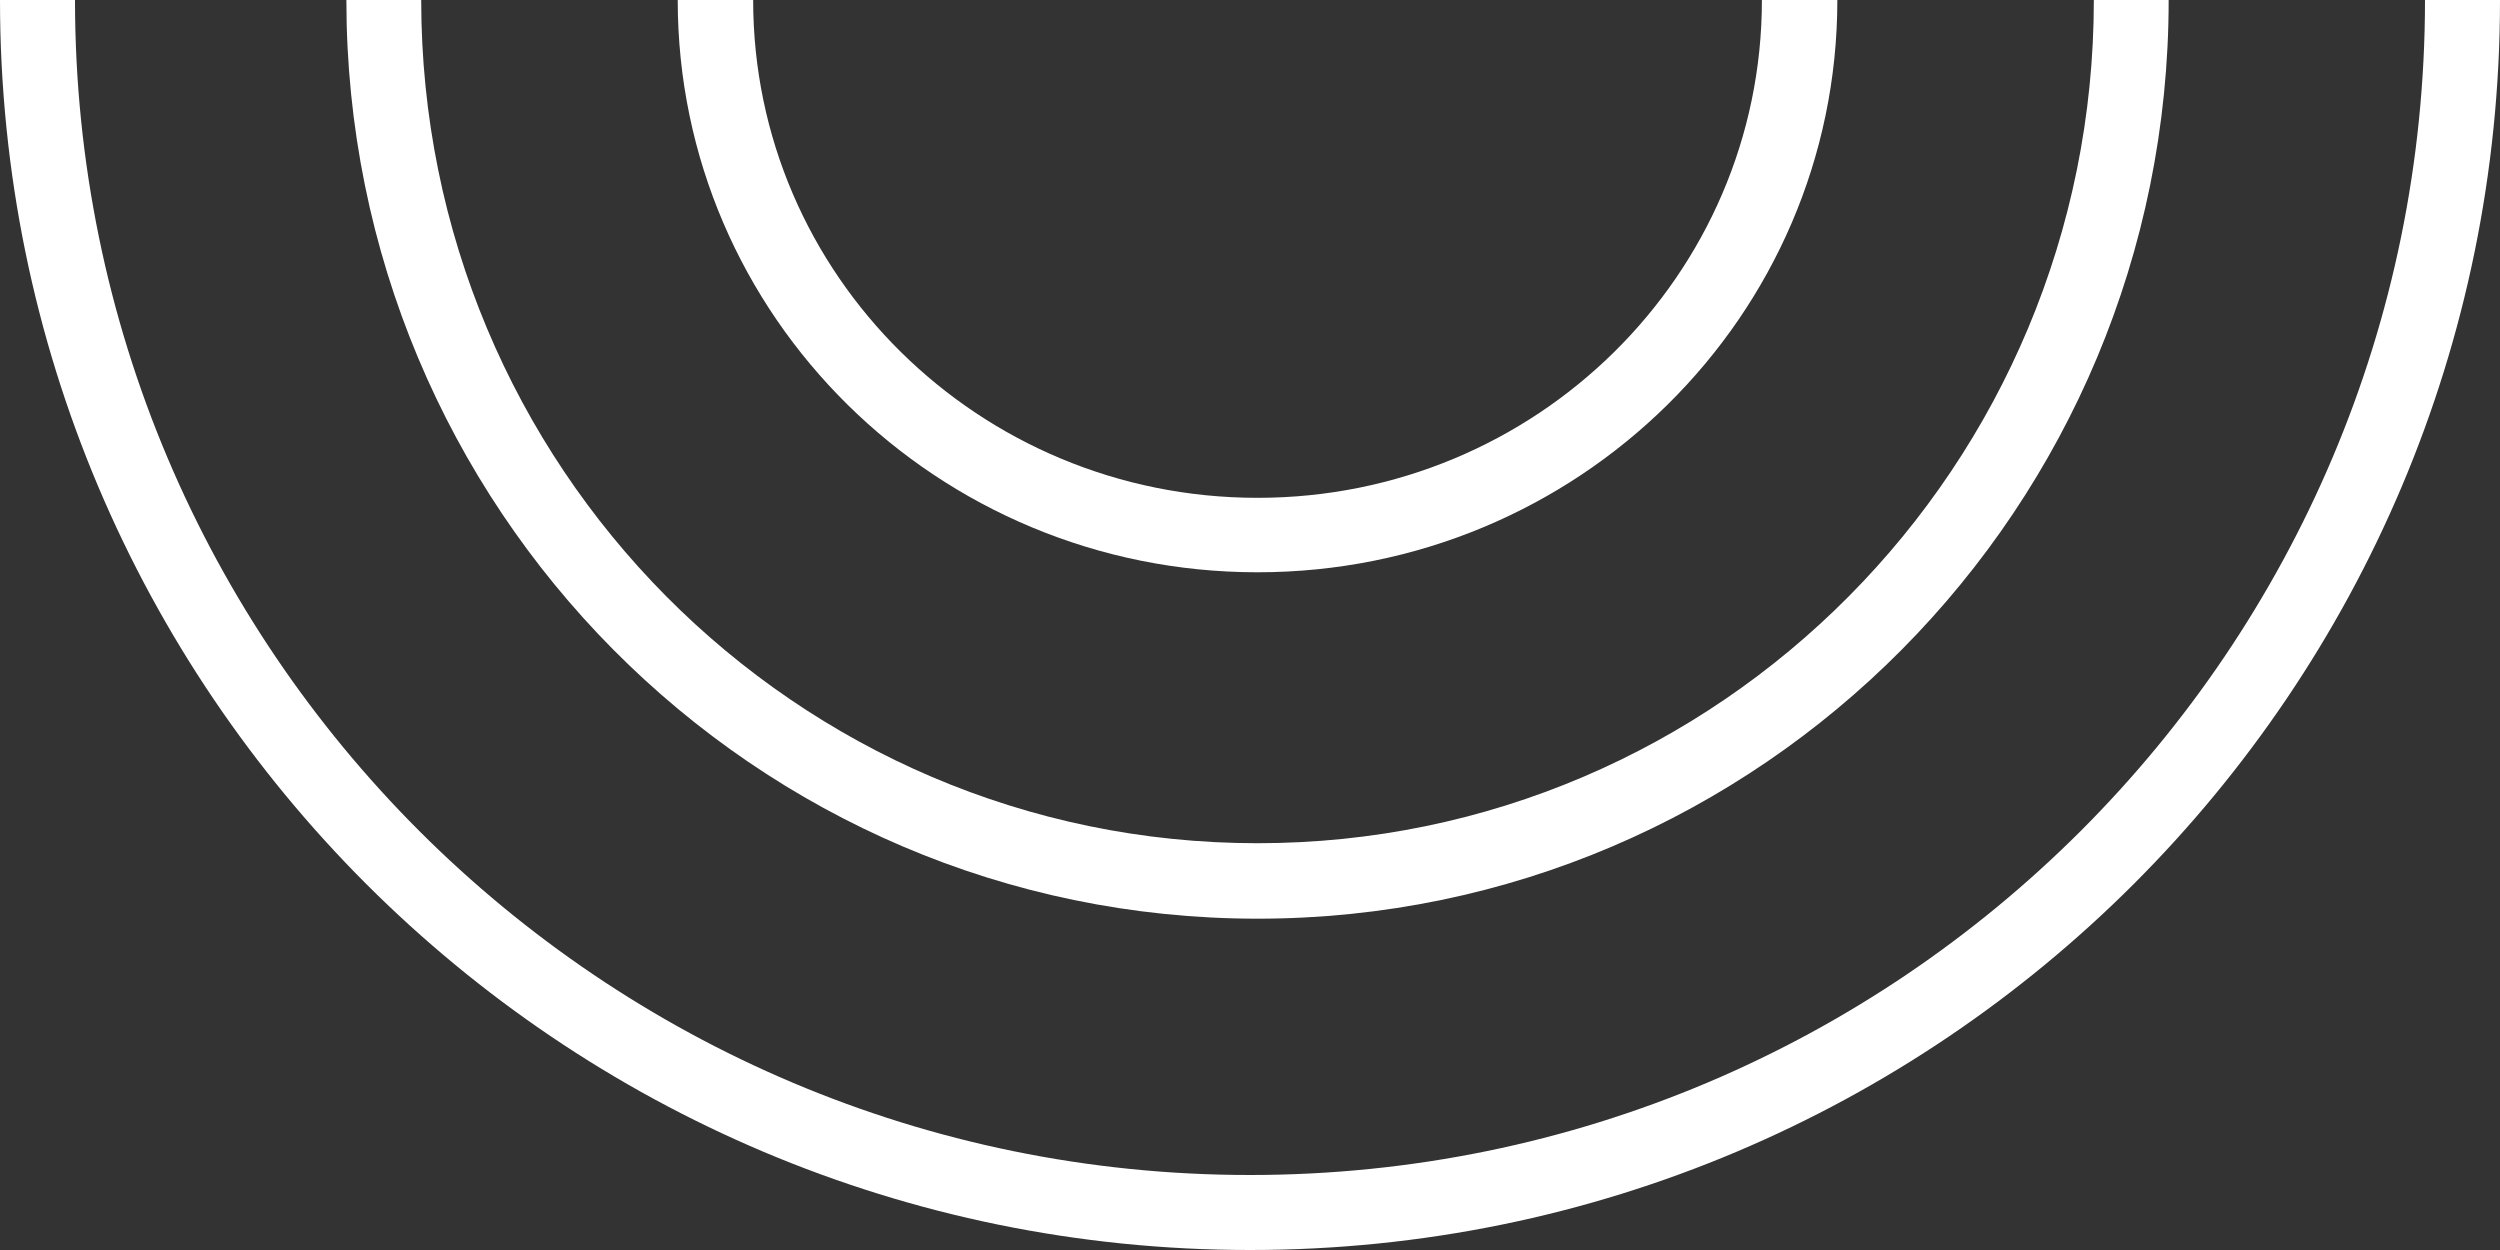
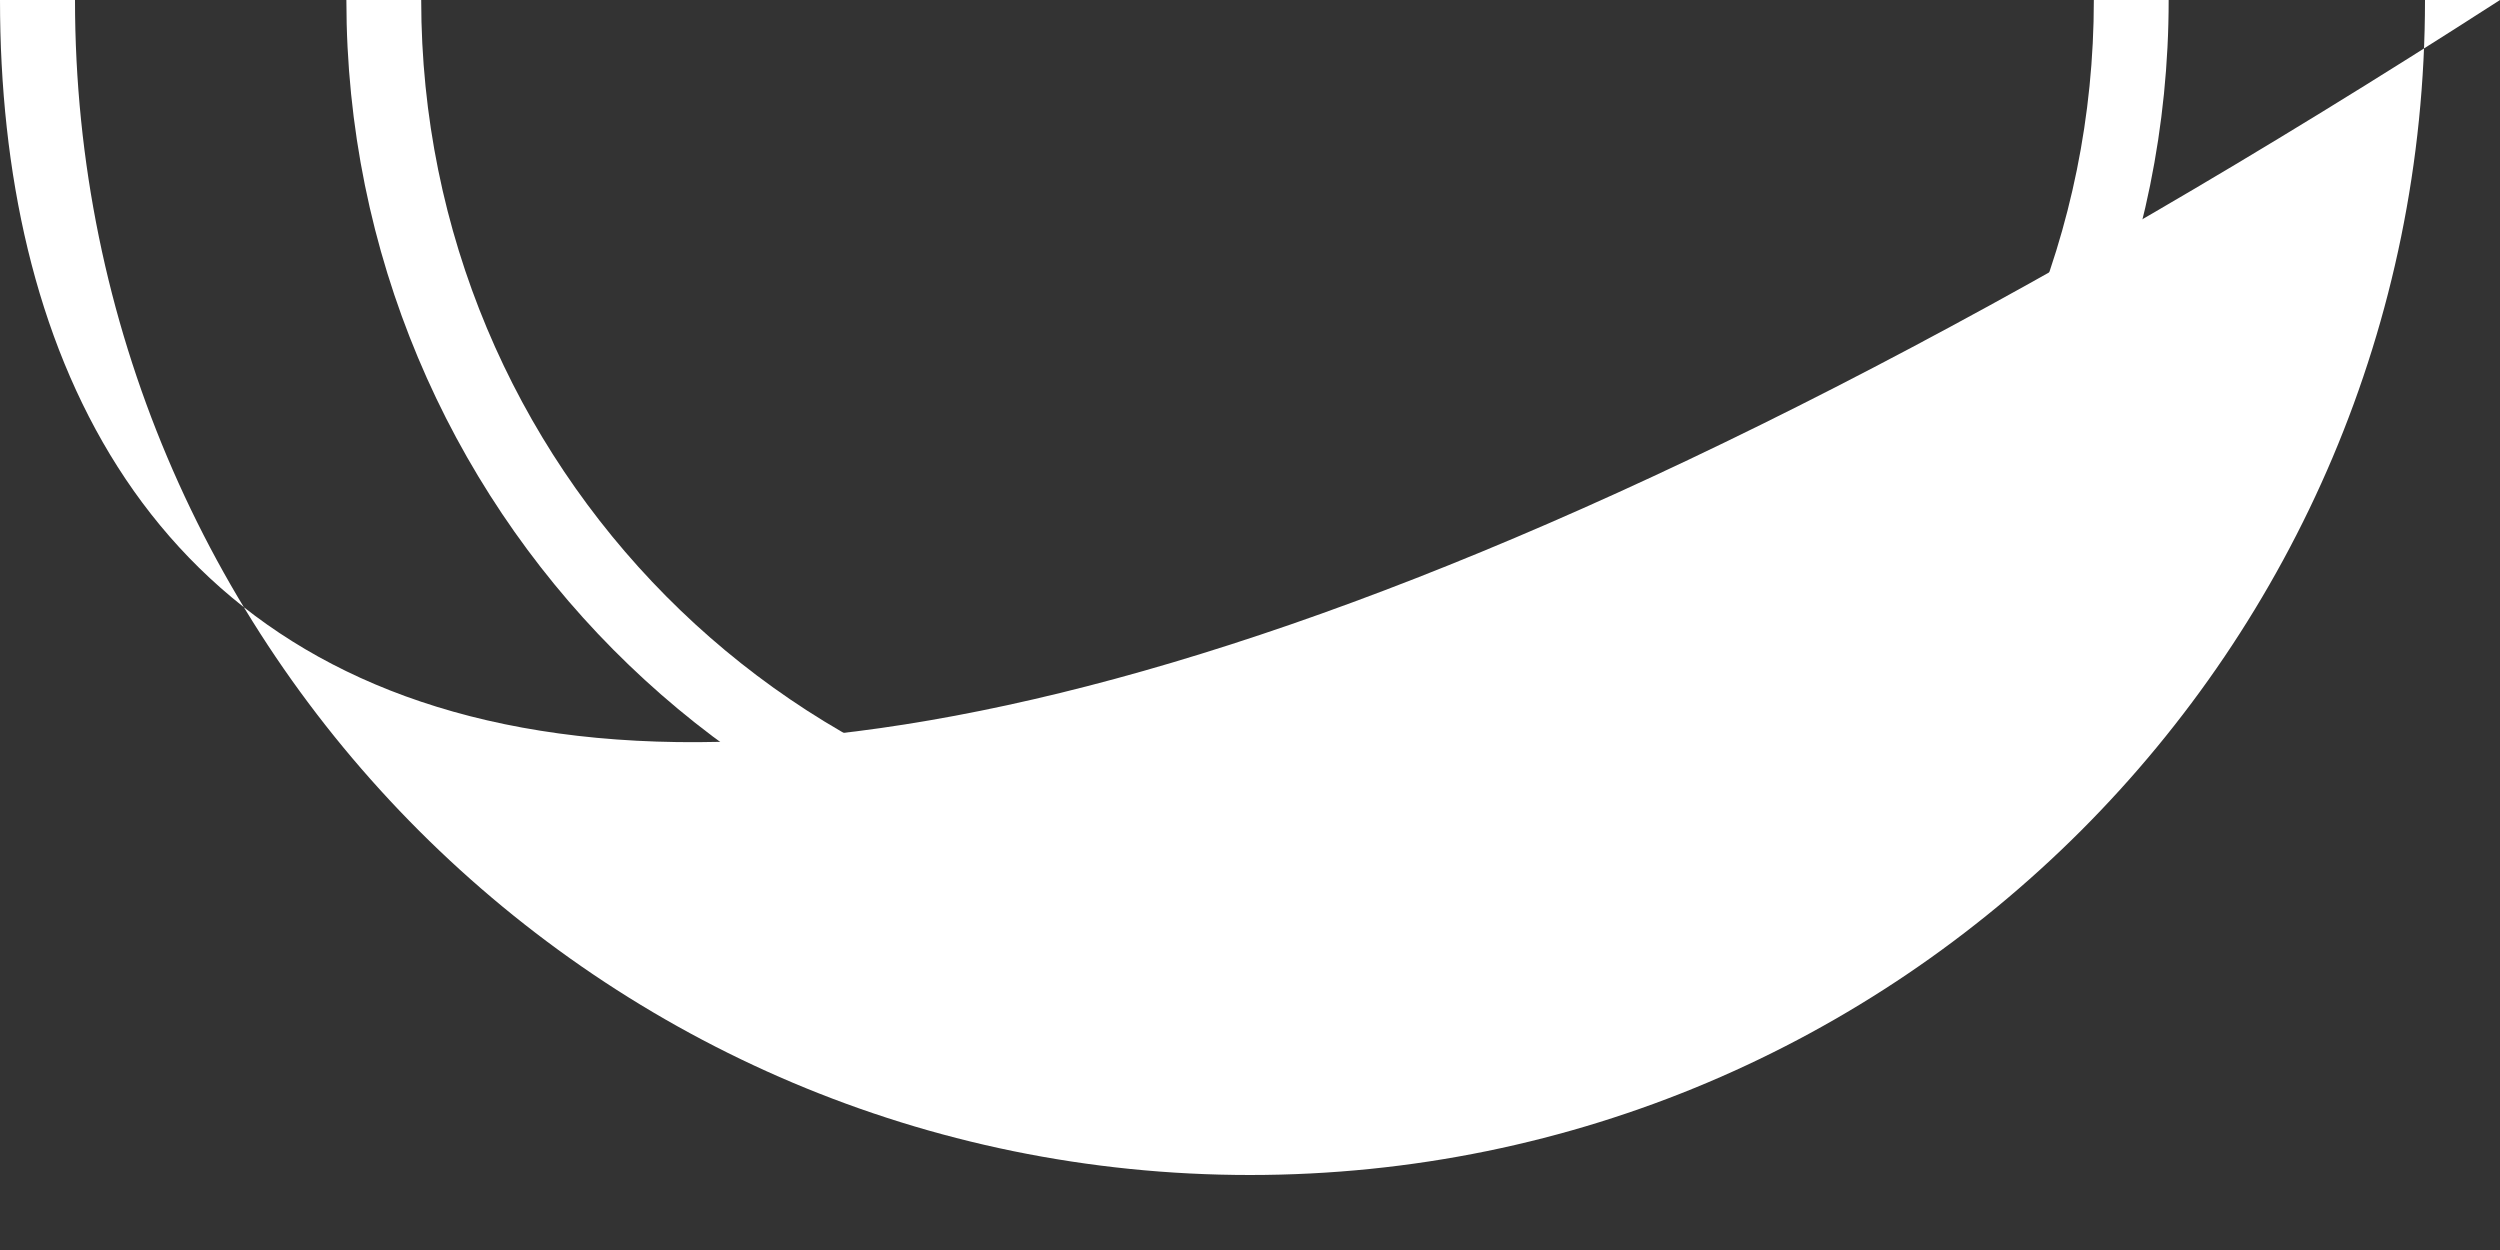
<svg xmlns="http://www.w3.org/2000/svg" width="114" height="57" viewBox="0 0 114 57" fill="none">
  <rect x="0" y="0" width="114" height="57" fill="#333333" stroke="none" />
-   <path fill-rule="evenodd" clip-rule="evenodd" d="M3.42 0C3.42 29.591 27.409 53.58 57 53.58C86.591 53.58 110.58 29.591 110.58 0H114C114 31.48 88.48 57 57 57C25.52 57 0 31.48 0 0H3.42Z" fill="white" />
+   <path fill-rule="evenodd" clip-rule="evenodd" d="M3.42 0C3.42 29.591 27.409 53.58 57 53.58C86.591 53.58 110.58 29.591 110.58 0H114C25.52 57 0 31.48 0 0H3.42Z" fill="white" />
  <path fill-rule="evenodd" clip-rule="evenodd" d="M19.207 0C19.207 21.236 36.282 38.451 57.343 38.451C78.405 38.451 95.479 21.236 95.479 0H98.891C98.891 23.136 80.29 41.892 57.343 41.892C34.397 41.892 15.795 23.136 15.795 0H19.207Z" fill="white" />
-   <path fill-rule="evenodd" clip-rule="evenodd" d="M34.344 0C34.344 12.537 44.641 22.701 57.343 22.701C70.046 22.701 80.343 12.537 80.343 0H83.783C83.783 14.413 71.946 26.096 57.343 26.096C42.741 26.096 30.904 14.413 30.904 0H34.344Z" fill="white" />
</svg>